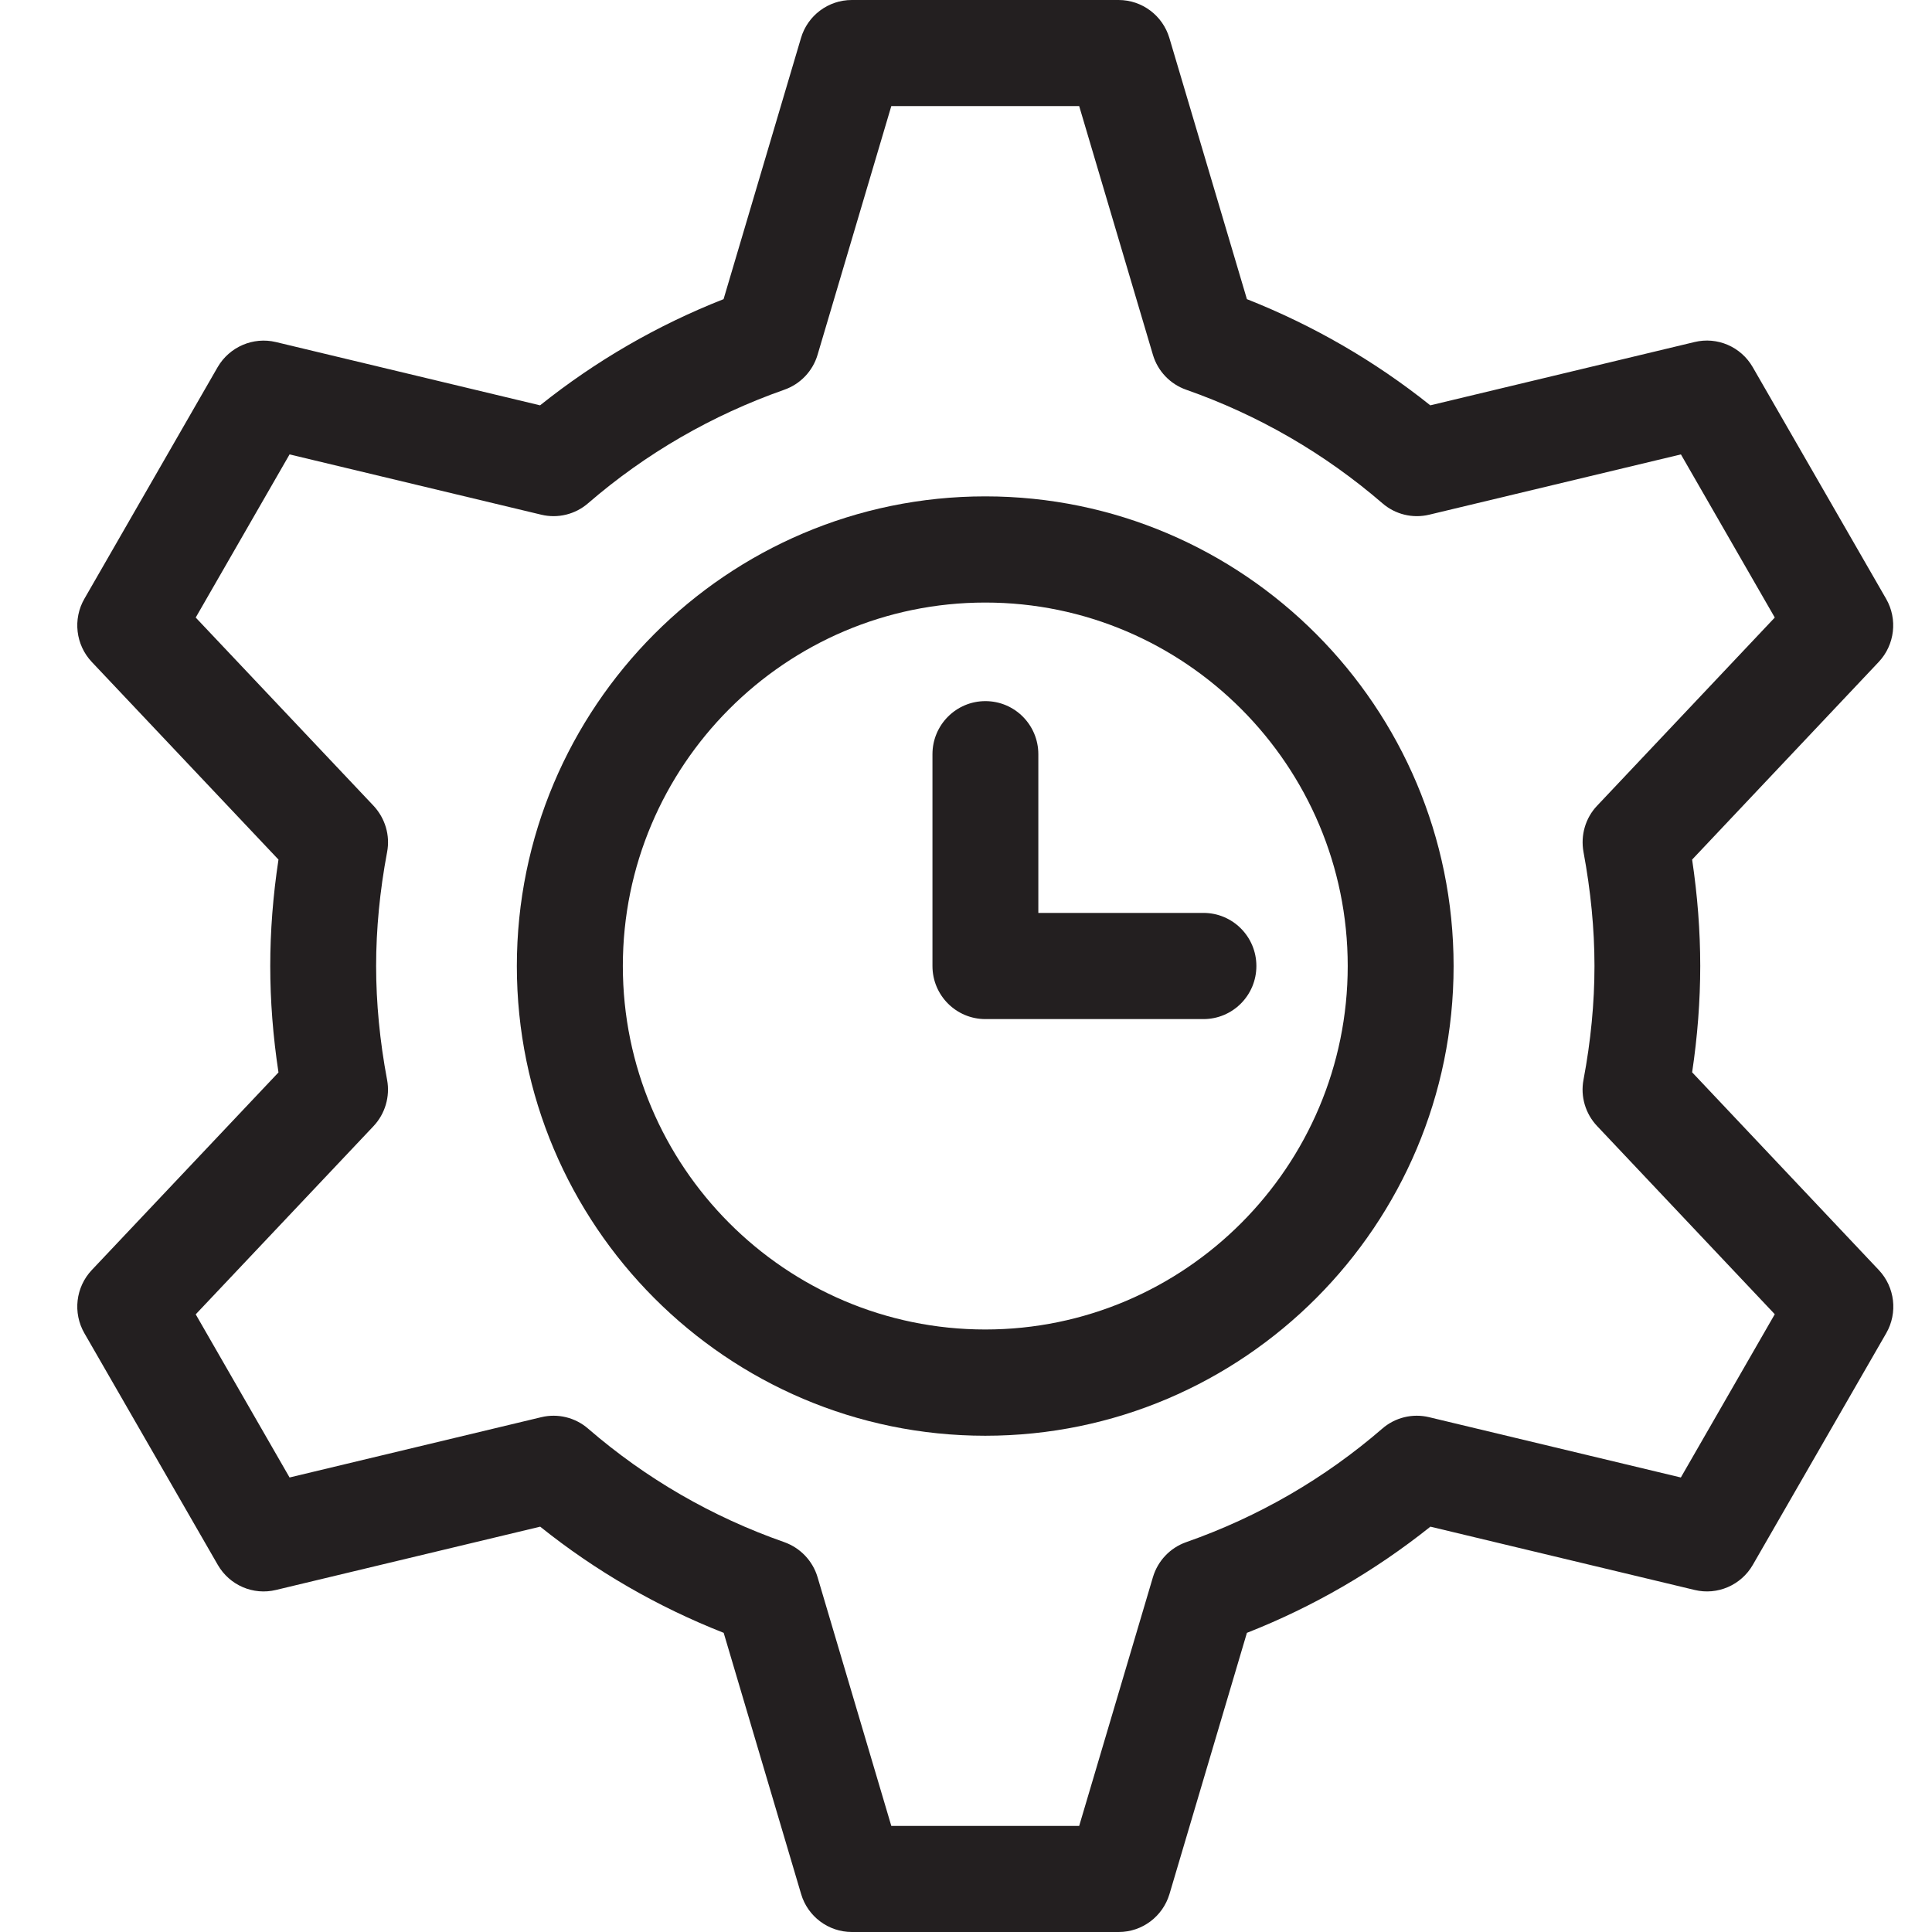
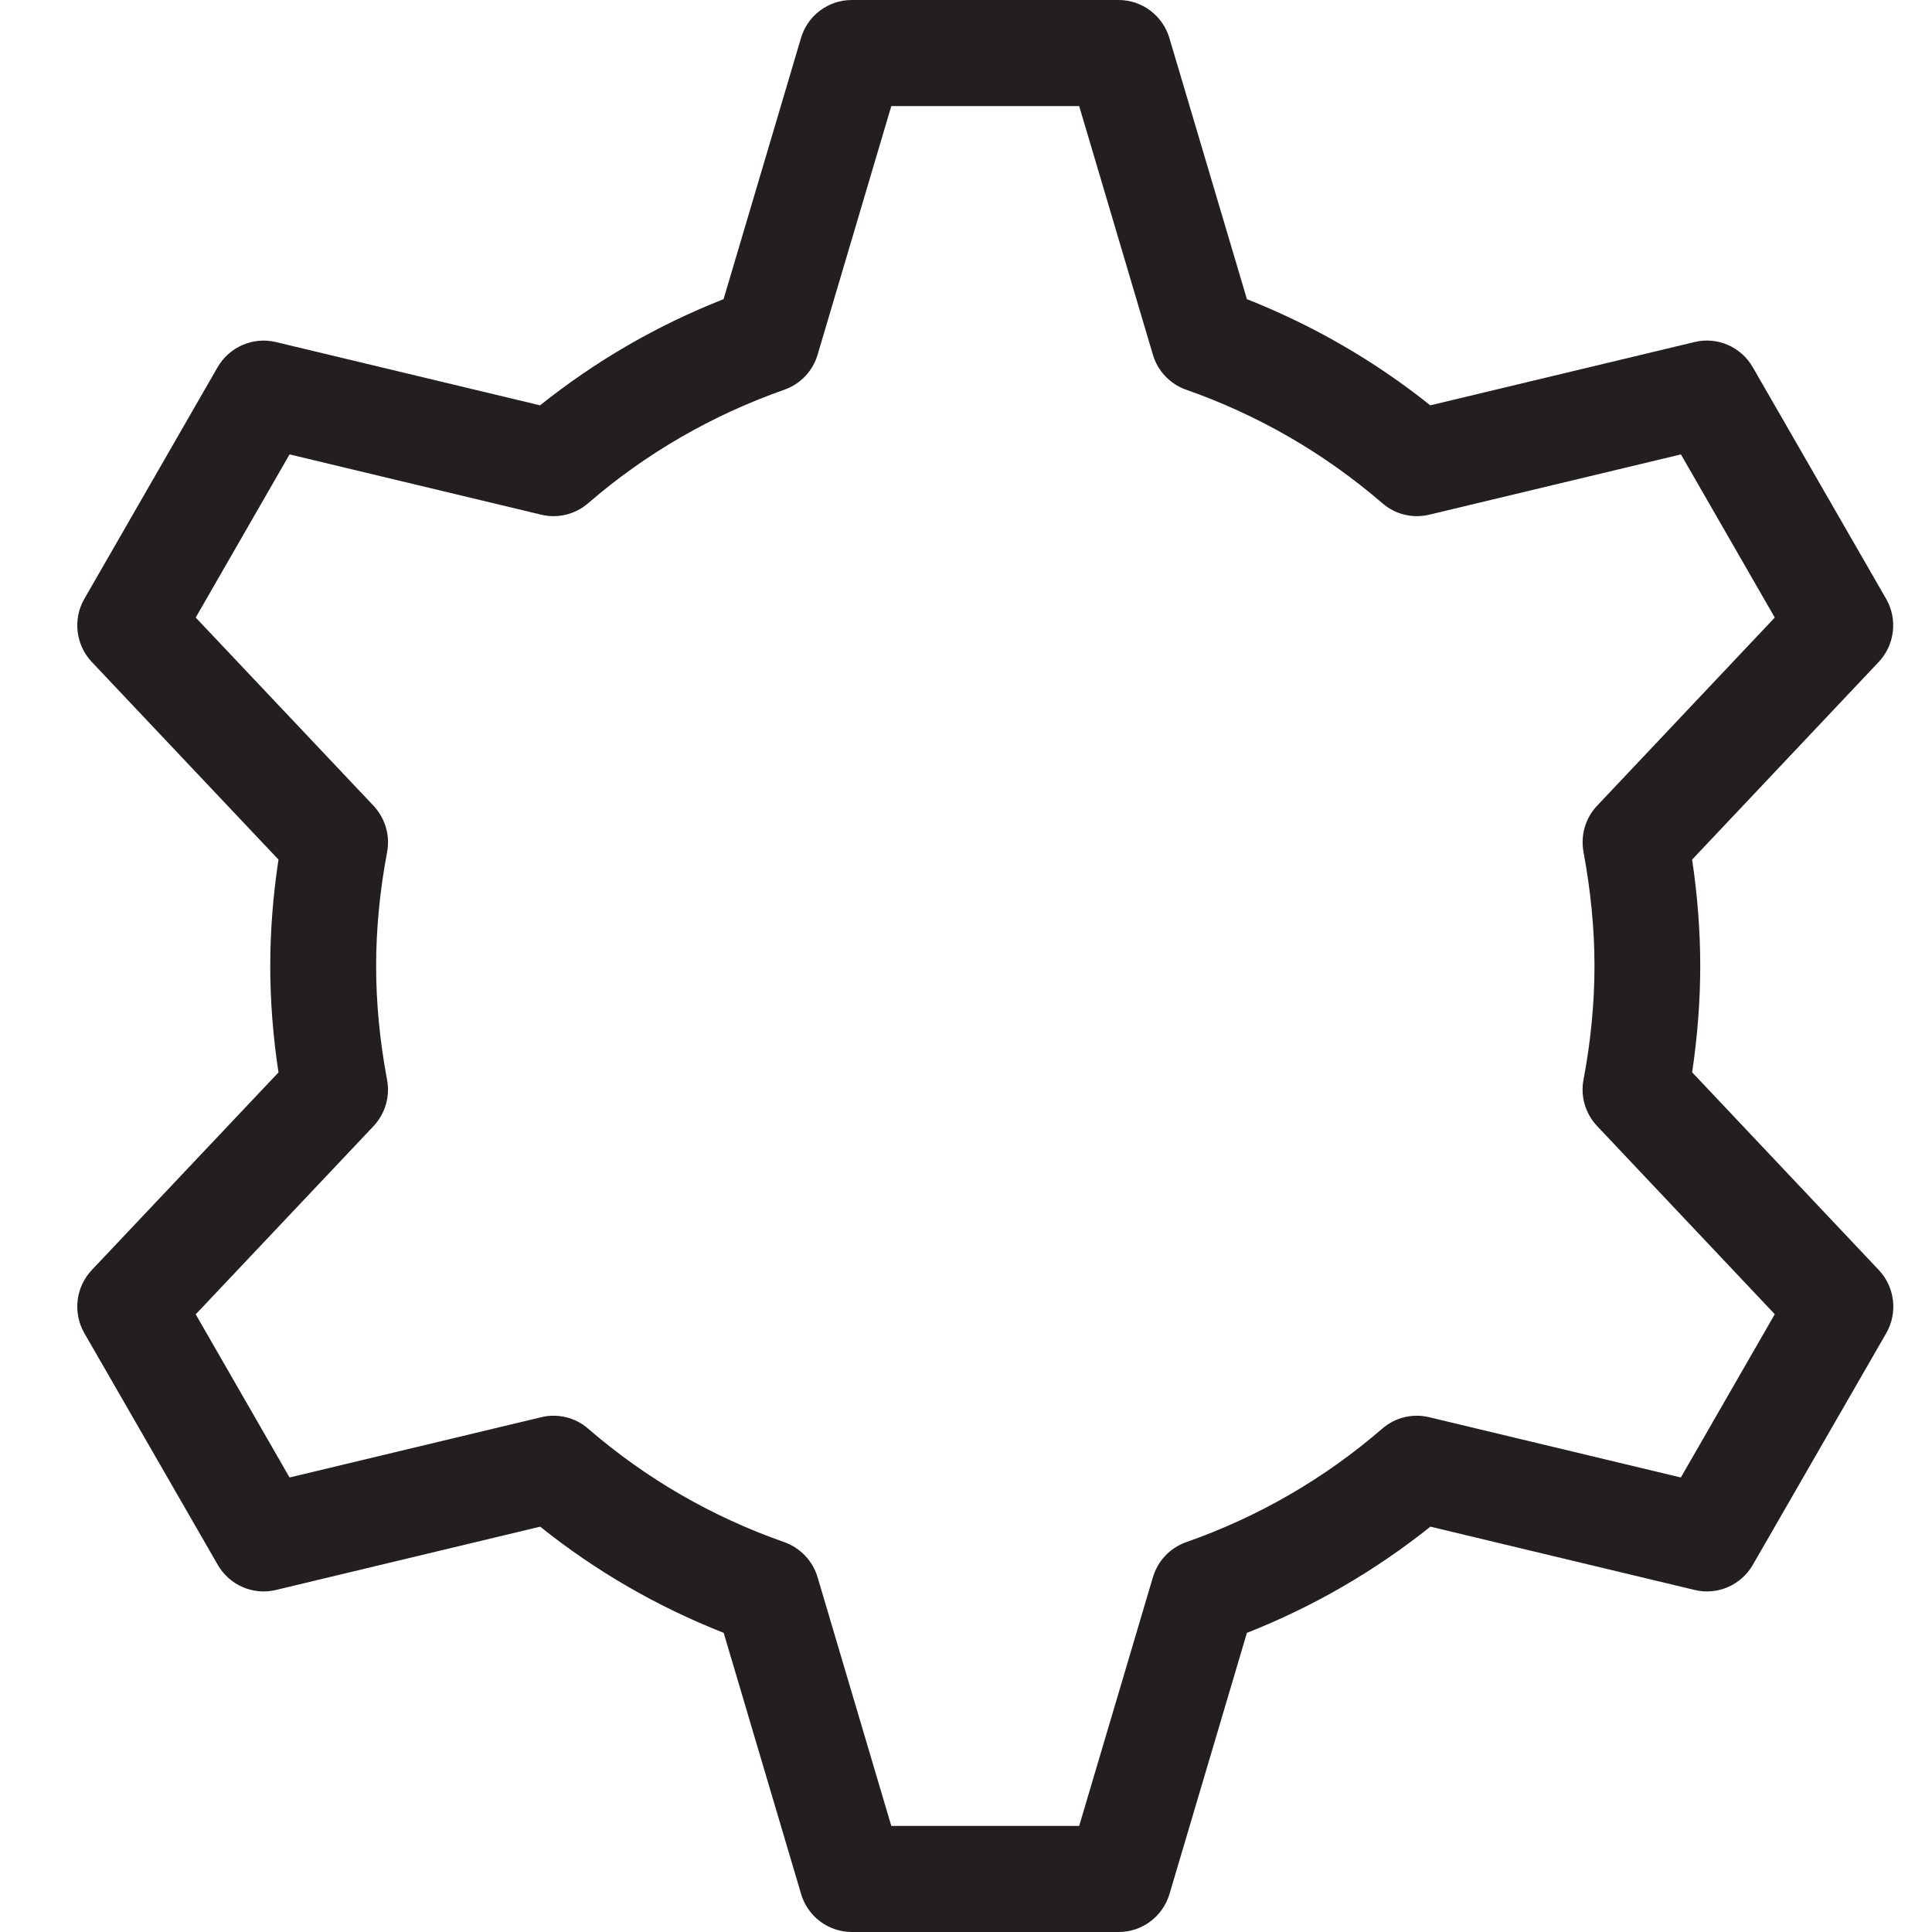
<svg xmlns="http://www.w3.org/2000/svg" width="50" height="50" viewBox="0 0 50 50" fill="none">
  <path d="M43.792 27.754C43.931 26.825 44.002 25.902 44.002 25C44.002 24.098 43.931 23.175 43.792 22.246L48.621 17.131C49.038 16.688 49.115 16.024 48.813 15.498L45.36 9.501C45.055 8.973 44.443 8.709 43.854 8.852L37.016 10.49C35.578 9.341 33.986 8.421 32.27 7.742L30.263 0.982C30.089 0.401 29.556 0 28.95 0H22.043C21.437 0 20.901 0.401 20.73 0.982L18.726 7.742C17.007 8.418 15.415 9.341 13.977 10.49L7.139 8.852C6.553 8.712 5.938 8.976 5.633 9.501L2.183 15.498C1.881 16.024 1.958 16.688 2.375 17.131L7.207 22.246C7.065 23.181 6.994 24.104 6.994 25C6.994 25.896 7.065 26.819 7.207 27.754L2.375 32.869C1.958 33.312 1.881 33.976 2.183 34.502L5.636 40.498C5.941 41.027 6.553 41.291 7.142 41.148L13.98 39.51C15.418 40.662 17.013 41.582 18.729 42.258L20.733 49.018C20.904 49.599 21.44 50 22.046 50H28.953C29.559 50 30.092 49.599 30.266 49.018L32.27 42.258C33.989 41.582 35.578 40.659 37.019 39.51L43.857 41.148C44.446 41.291 45.061 41.024 45.363 40.498L48.816 34.502C49.118 33.976 49.041 33.312 48.624 32.869L43.795 27.754H43.792ZM43.499 38.237L36.986 36.677C36.554 36.573 36.104 36.685 35.773 36.973C34.276 38.267 32.568 39.255 30.698 39.911C30.284 40.056 29.962 40.395 29.837 40.819L27.929 47.255H23.067L21.159 40.819C21.034 40.395 20.712 40.059 20.298 39.911C18.425 39.255 16.717 38.267 15.22 36.973C14.889 36.685 14.436 36.573 14.007 36.677L7.494 38.237L5.065 34.015L9.666 29.145C9.968 28.825 10.098 28.377 10.018 27.947C9.829 26.944 9.734 25.95 9.734 25C9.734 24.05 9.829 23.056 10.018 22.053C10.101 21.62 9.968 21.175 9.666 20.852L5.065 15.982L7.494 11.76L14.007 13.32C14.436 13.424 14.889 13.312 15.22 13.024C16.714 11.733 18.425 10.745 20.298 10.086C20.712 9.941 21.034 9.605 21.159 9.181L23.067 2.745H27.929L29.837 9.181C29.962 9.605 30.284 9.941 30.698 10.086C32.574 10.745 34.282 11.736 35.776 13.024C36.107 13.312 36.557 13.424 36.989 13.32L43.502 11.76L45.931 15.982L41.333 20.852C41.031 21.169 40.901 21.617 40.981 22.05C41.167 23.05 41.265 24.041 41.265 24.997C41.265 25.953 41.17 26.944 40.981 27.944C40.898 28.377 41.031 28.822 41.333 29.142L45.931 34.012L43.502 38.234L43.499 38.237Z" fill="#231F20" />
-   <path d="M25.499 12.846C18.815 12.846 13.376 18.3 13.376 25.003C13.376 31.706 18.815 37.157 25.499 37.157C32.183 37.157 37.619 31.706 37.619 25.003C37.619 18.3 32.183 12.846 25.499 12.846ZM25.499 34.407C20.327 34.407 16.119 30.187 16.119 25C16.119 19.813 20.33 15.594 25.499 15.594C30.668 15.594 34.879 19.816 34.879 25C34.879 30.184 30.671 34.407 25.499 34.407Z" fill="#231F20" />
-   <path d="M31.145 23.626H26.872V19.519C26.872 18.76 26.26 18.145 25.502 18.145C24.745 18.145 24.132 18.76 24.132 19.519V25C24.132 25.76 24.745 26.374 25.502 26.374H31.145C31.902 26.374 32.515 25.76 32.515 25C32.515 24.24 31.902 23.626 31.145 23.626Z" fill="#231F20" />
</svg>